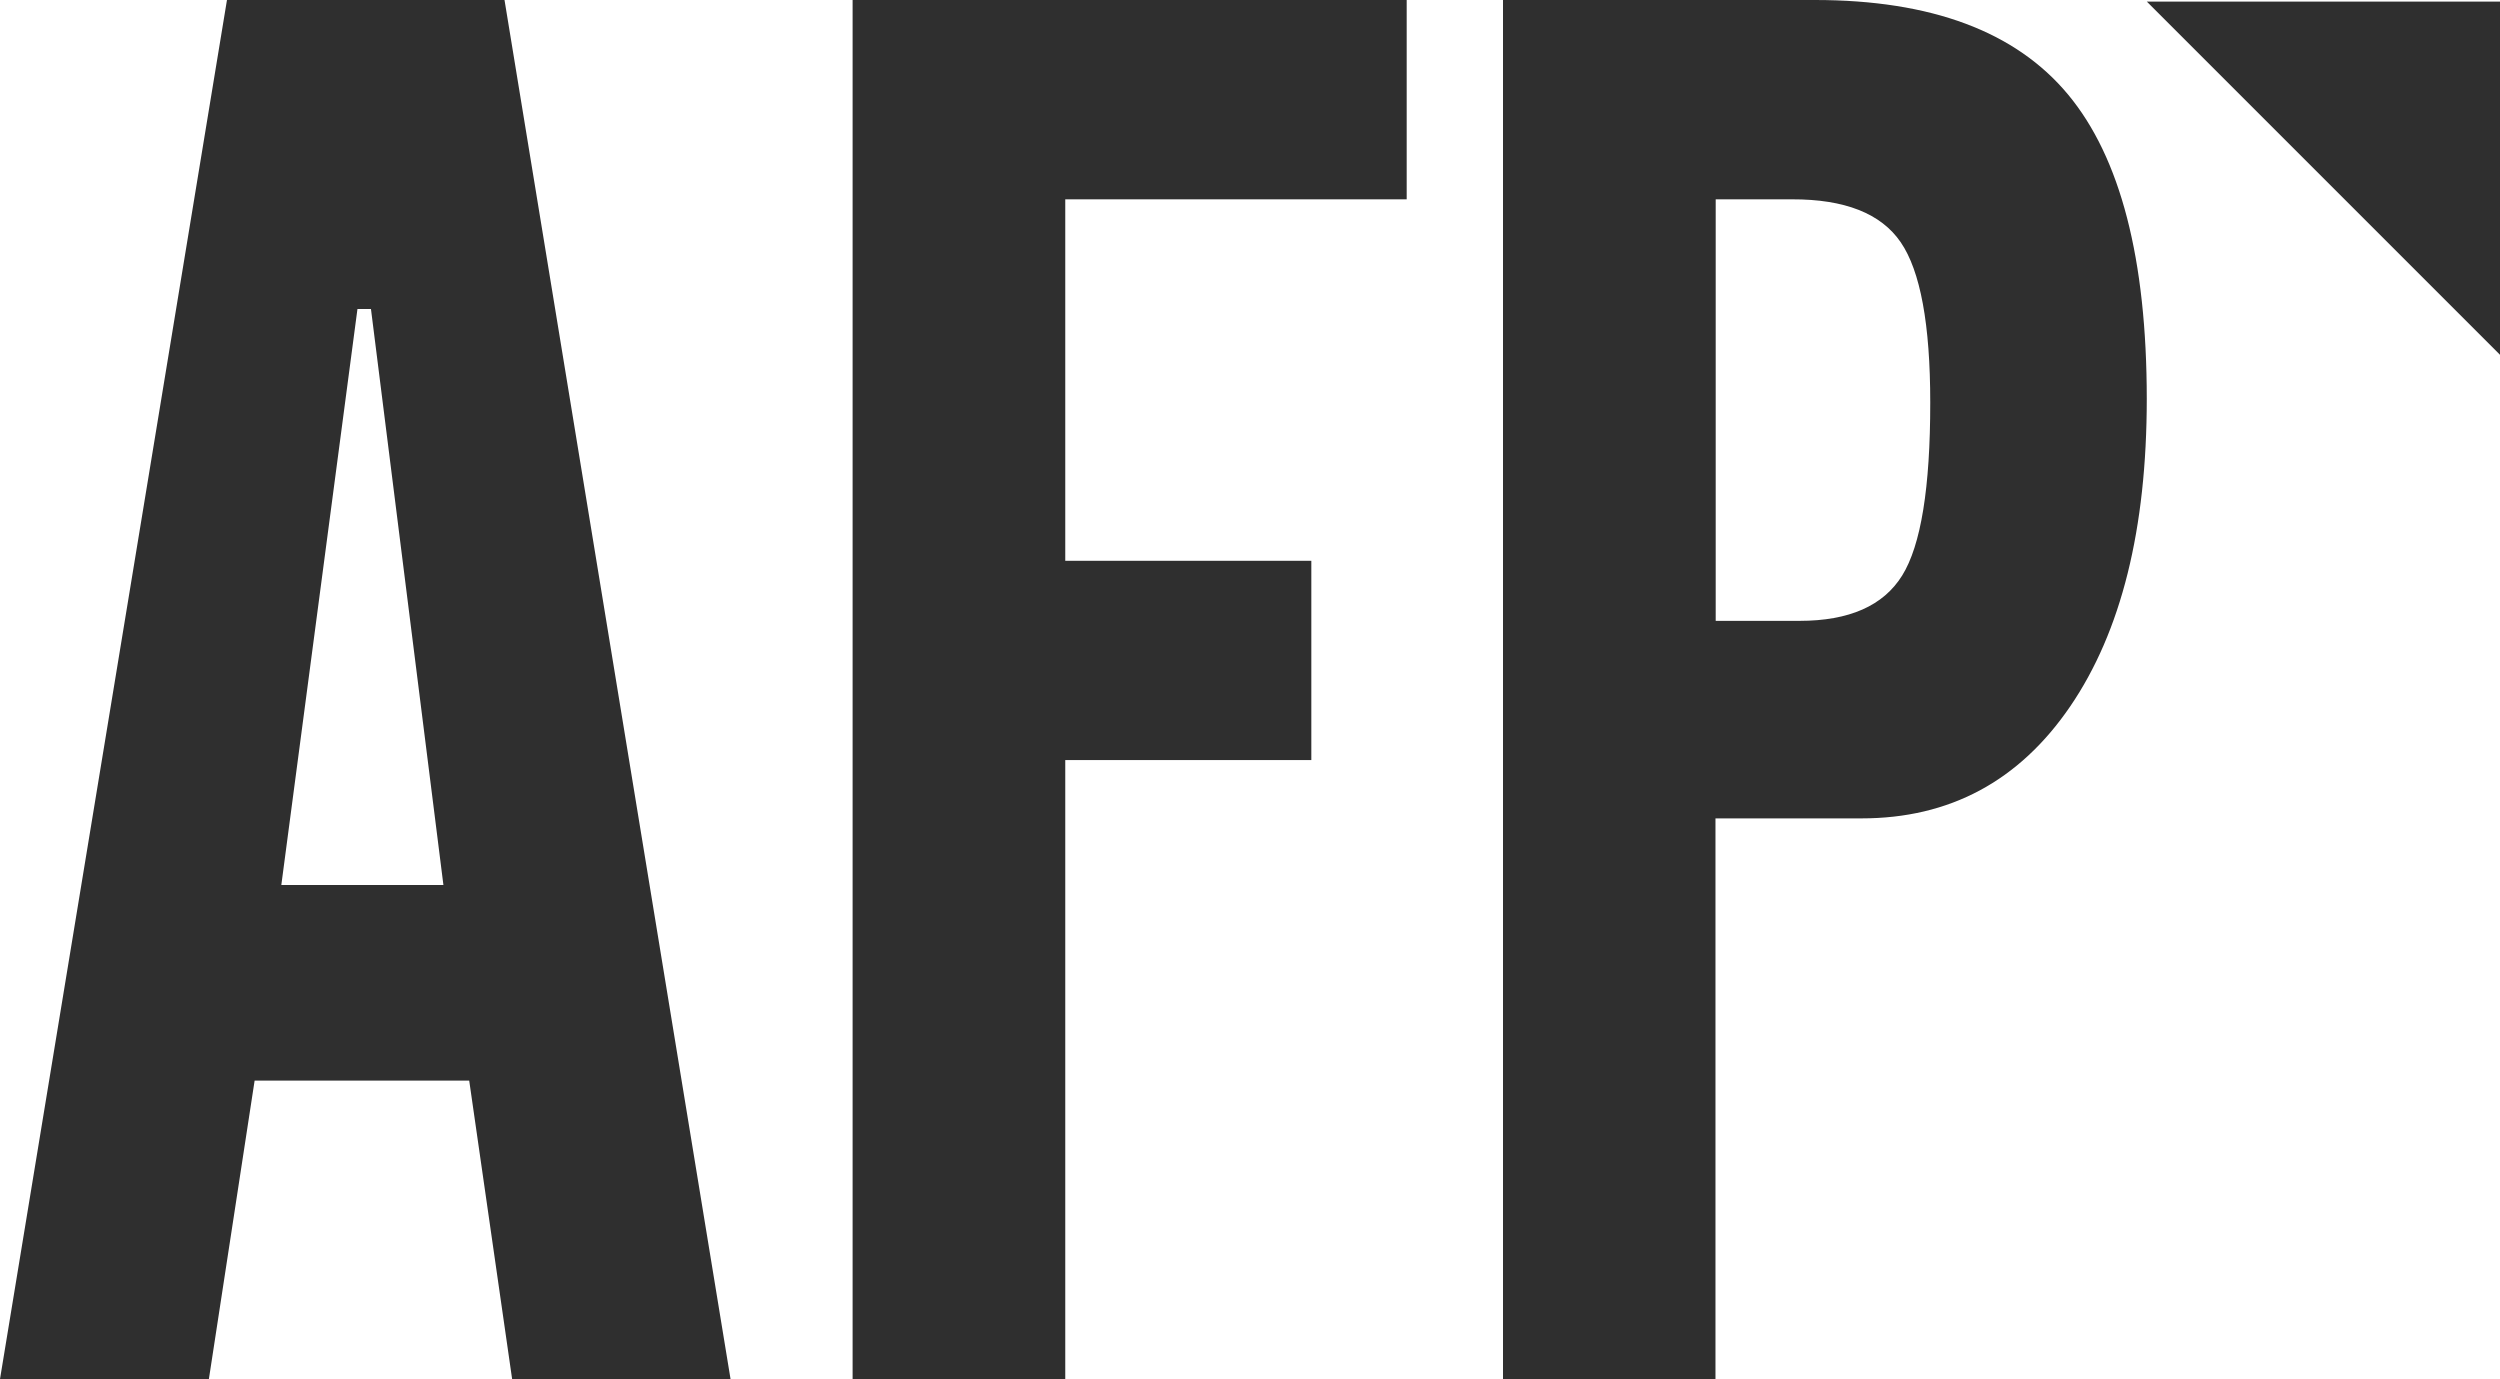
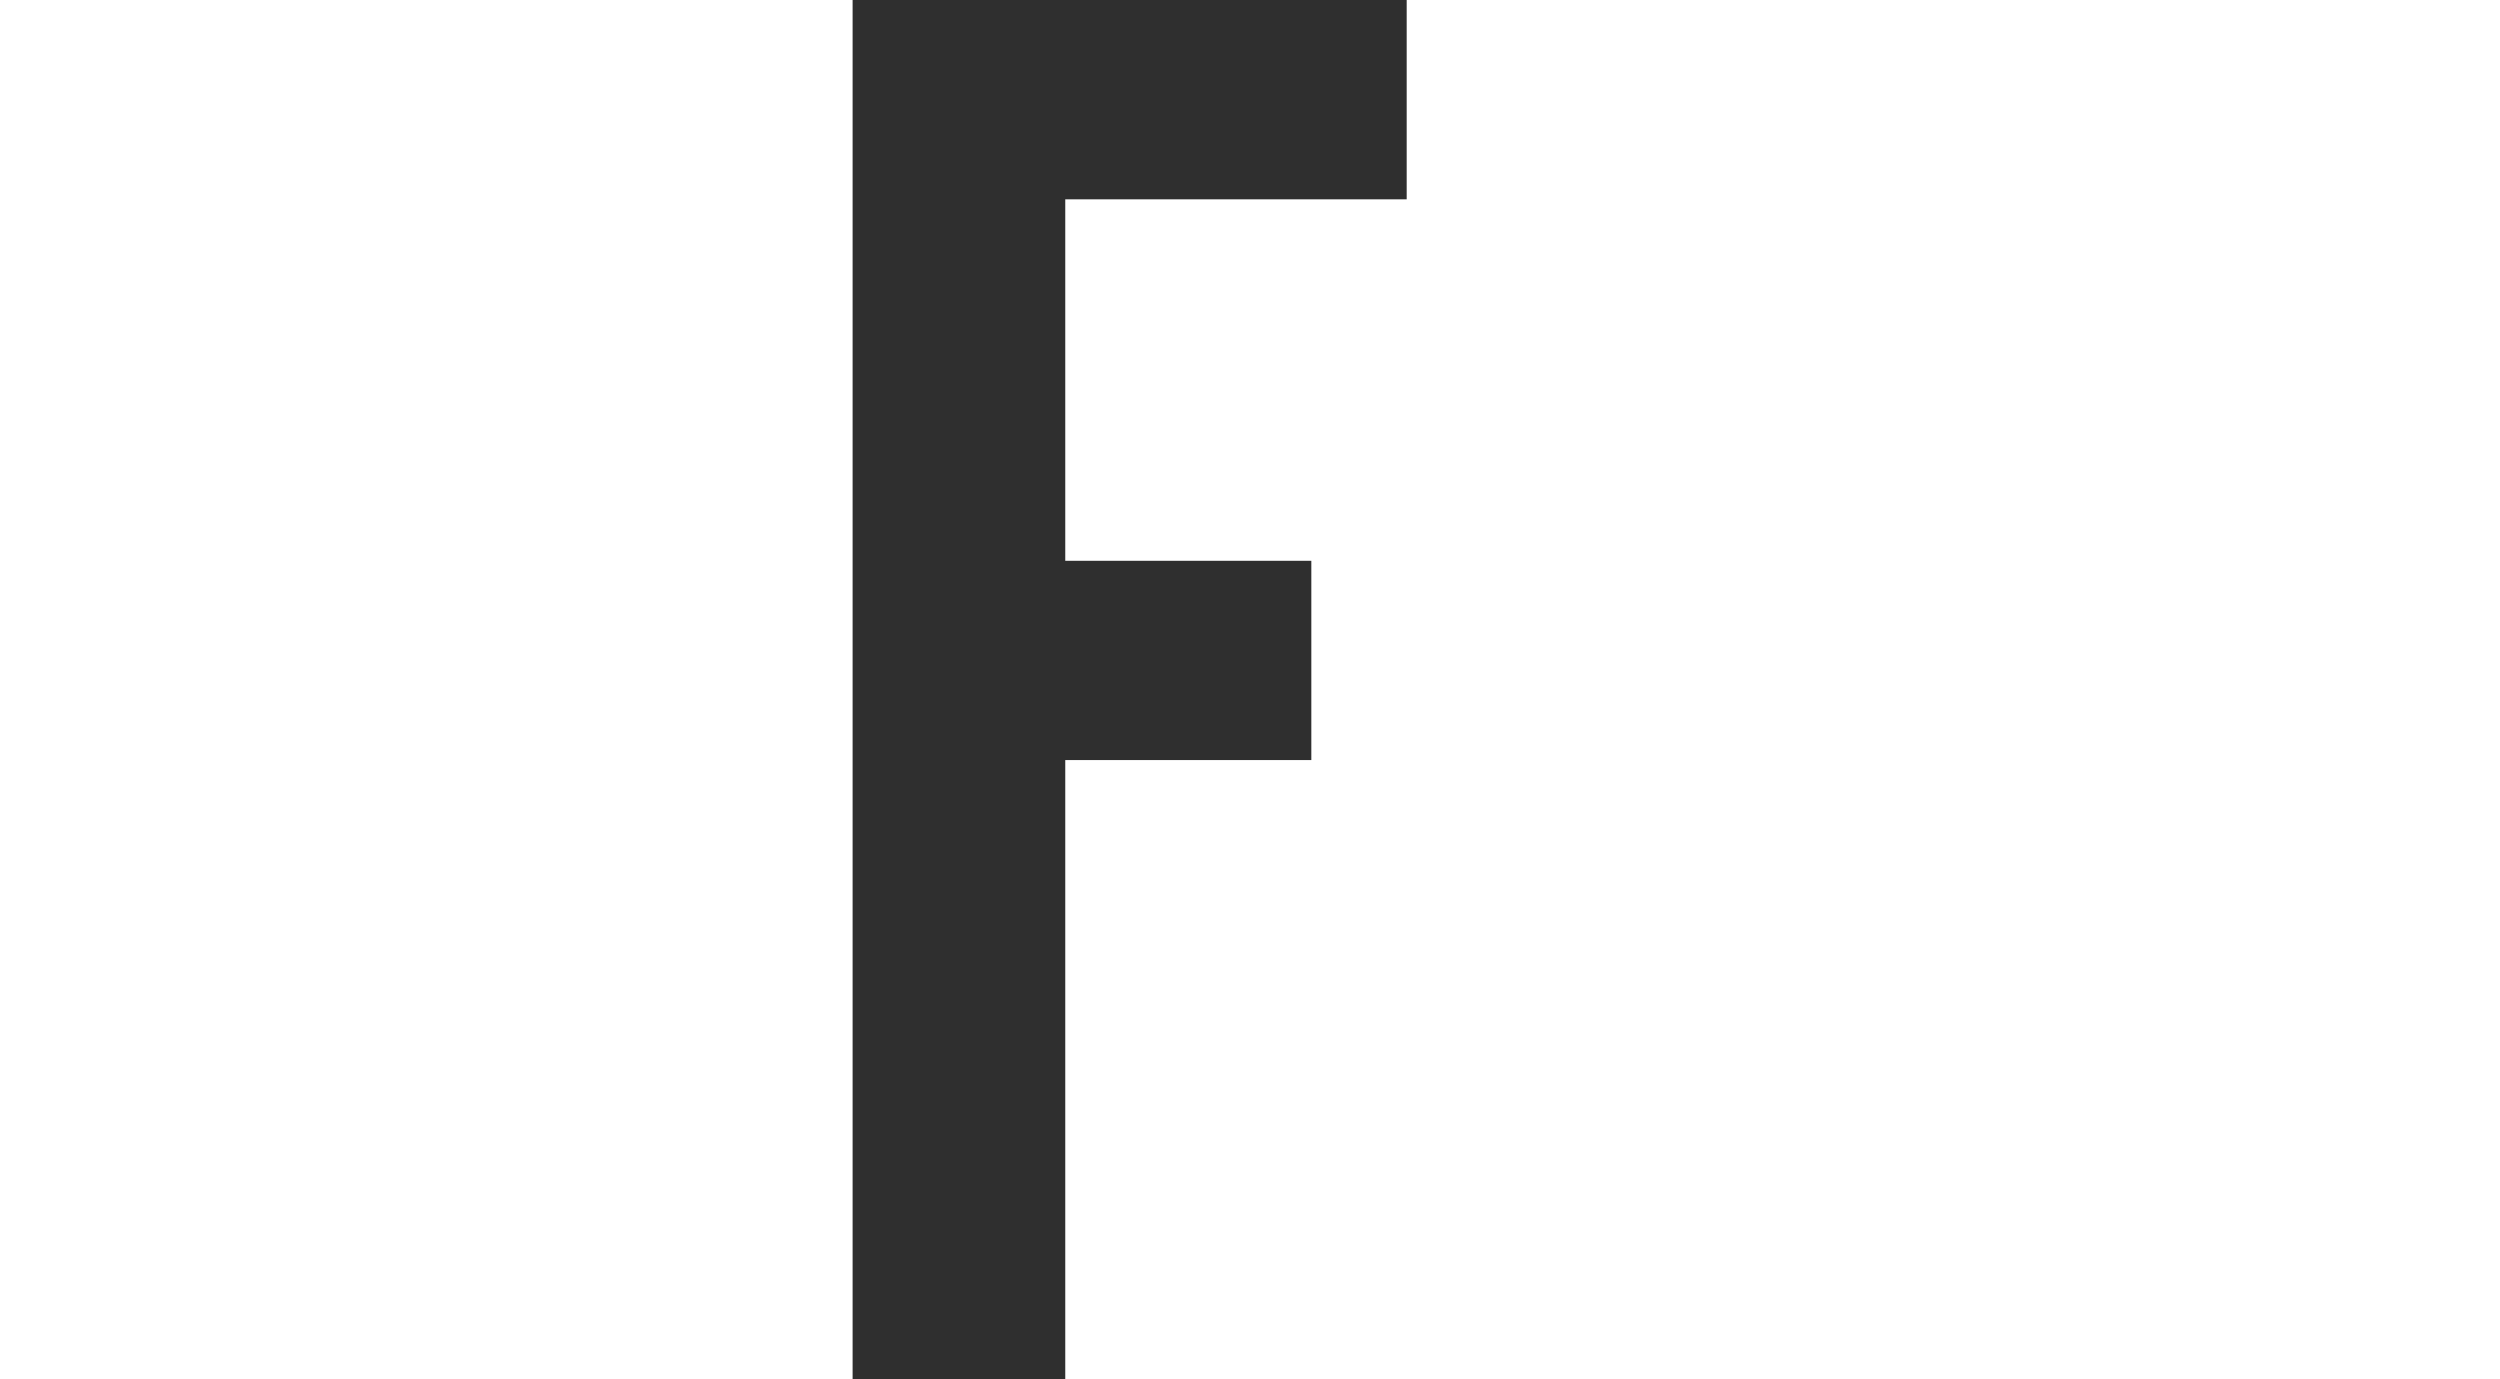
<svg xmlns="http://www.w3.org/2000/svg" id="Layer_1" data-name="Layer 1" viewBox="0 0 555.24 306.28">
  <defs>
    <style>.cls-1{fill:#2f2f2f;}</style>
  </defs>
-   <polygon class="cls-1" points="476.79 0.35 555.24 0.35 555.24 78.8 476.79 0.35" />
-   <path class="cls-1" d="M0,306.28,50.41,0h61.64l50.2,306.28H113.74L104.21,240H56.55l-10.16,66.3ZM62.48,196.56h36L82.39,68.63h-3Z" />
  <path class="cls-1" d="M189.36,306.28V0H312.42V44.27H236.59v80.28h54.65v44.26H236.59V306.28Z" />
-   <path class="cls-1" d="M333.81,306.28V0h69.26q38.78,0,56.24,21t17.48,67.57q0,43.41-17,68.31t-46.39,24.88h-32.4V306.28Zm47.24-168.39h18.64q16.51,0,22.77-10.06t6.24-38.45q0-26-6.56-35.58T398,44.27H381.05Z" />
</svg>